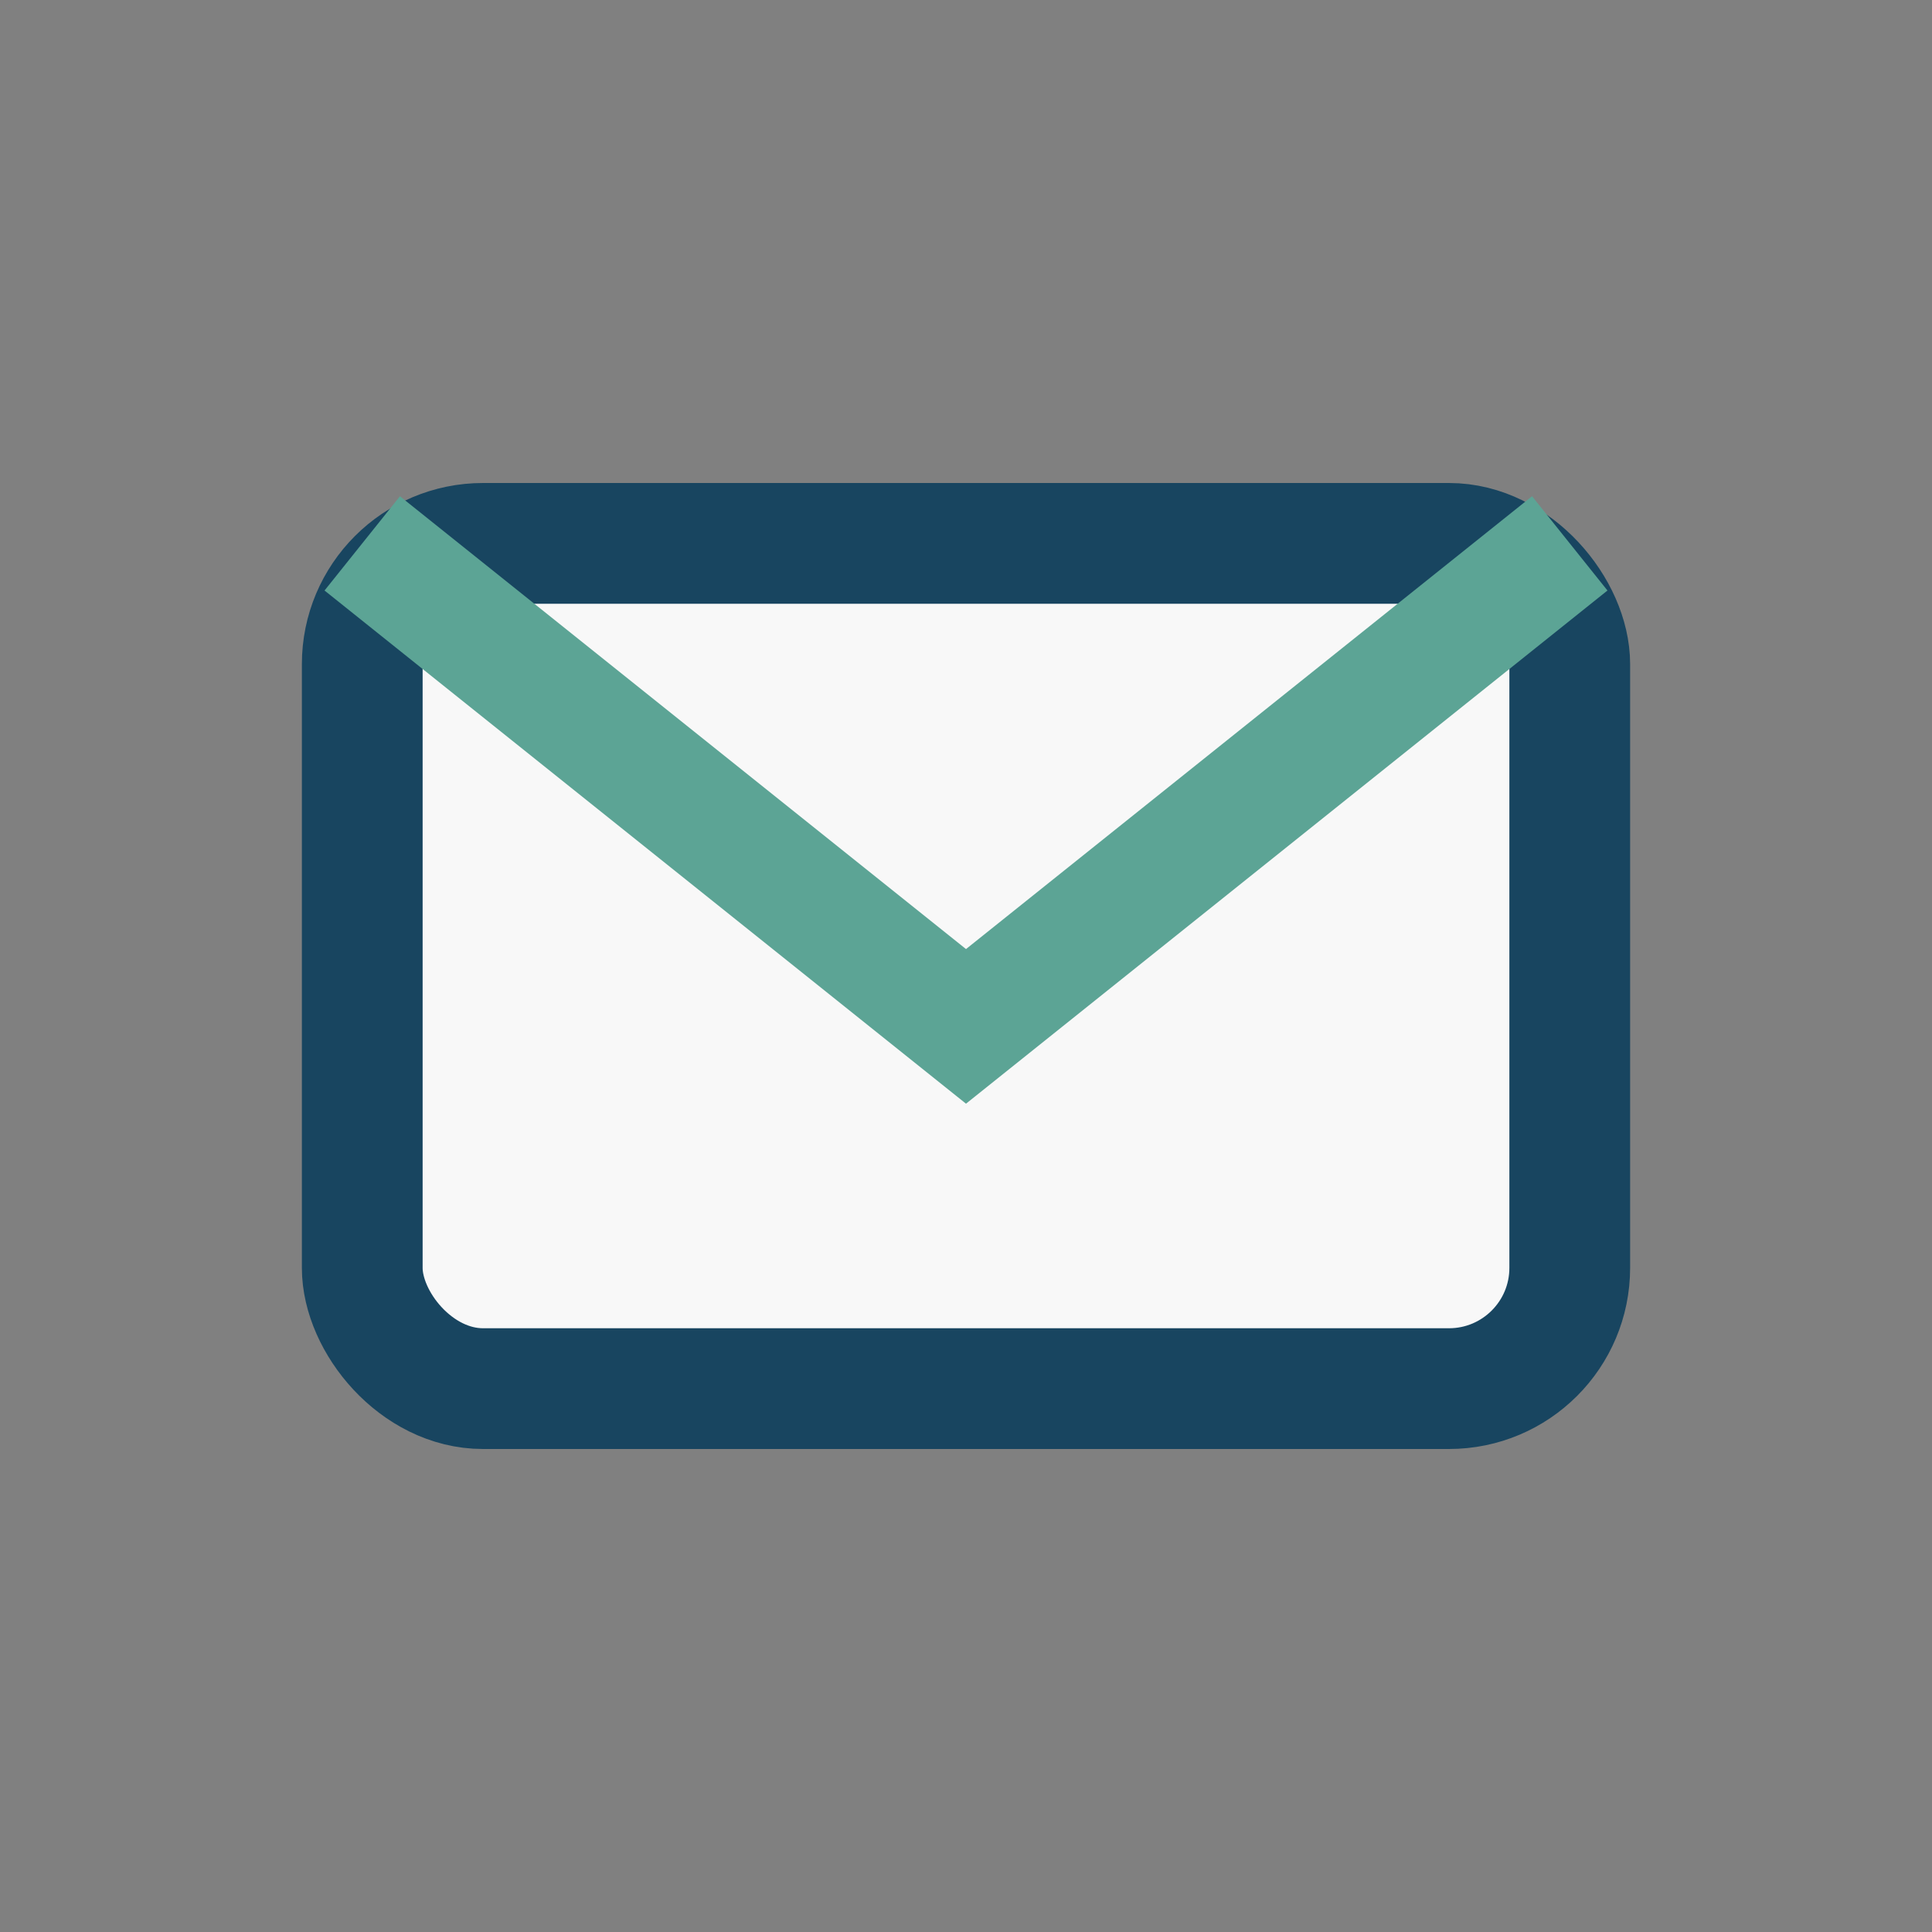
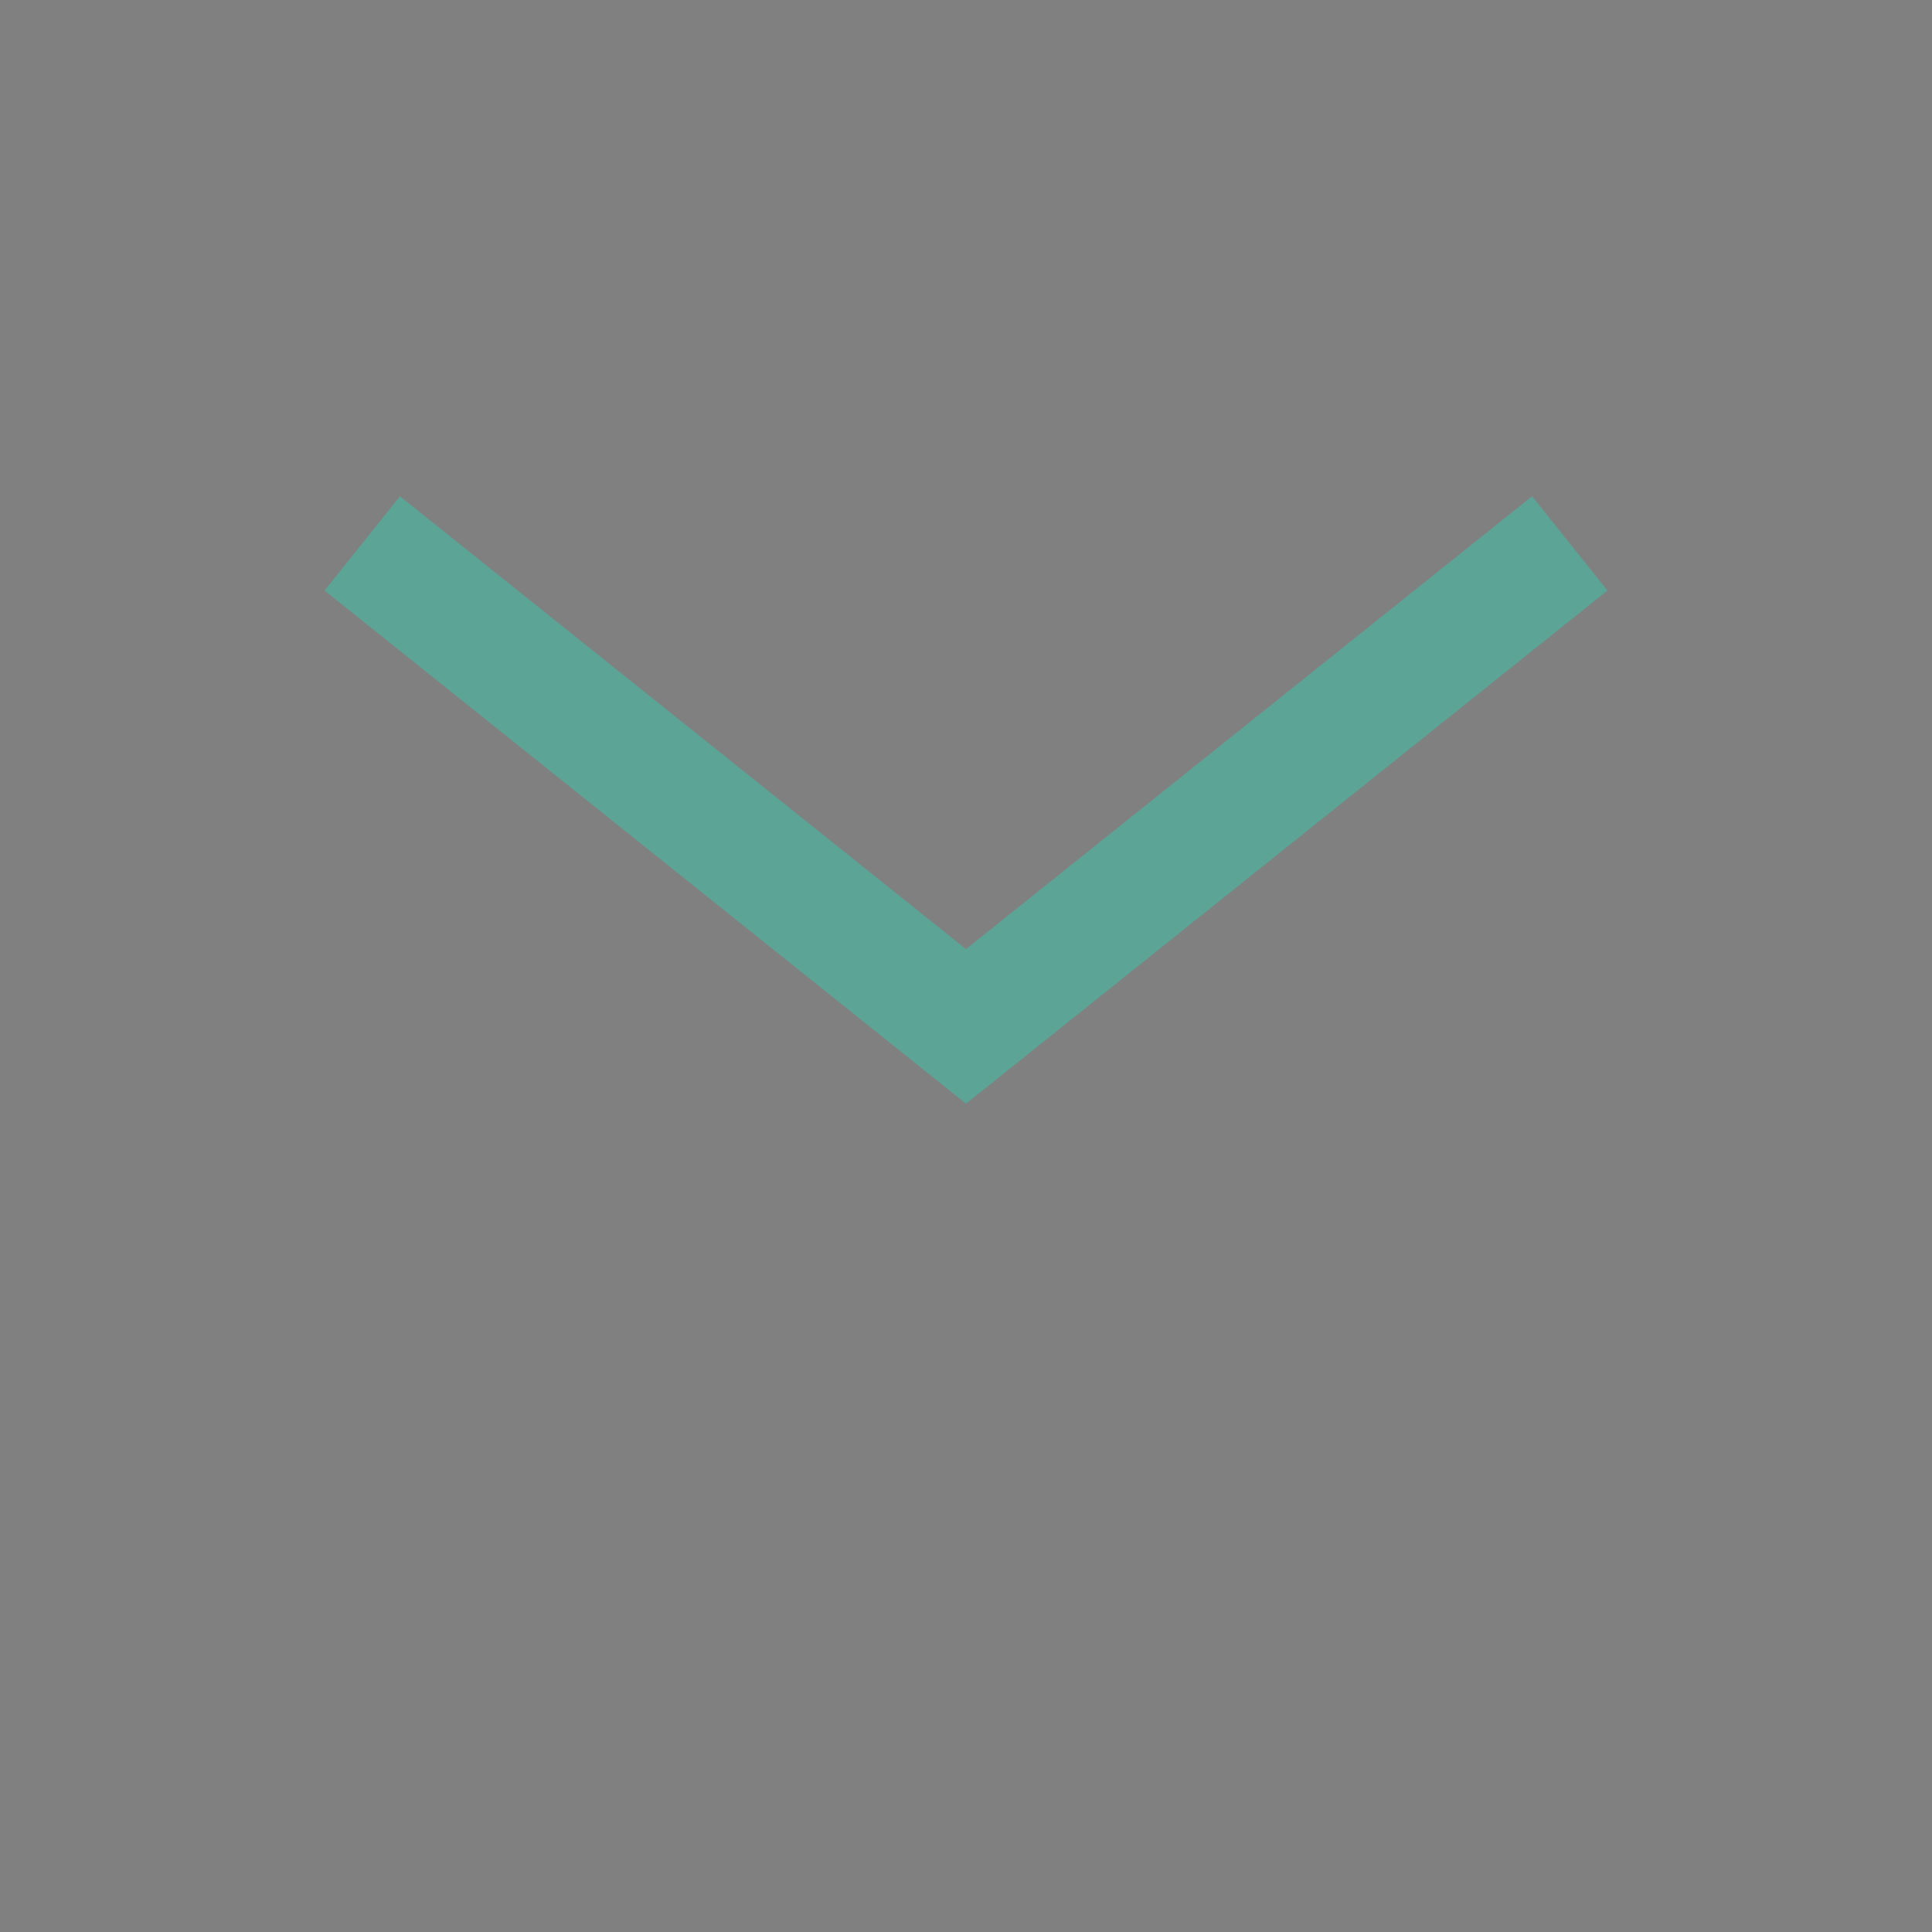
<svg xmlns="http://www.w3.org/2000/svg" width="32" height="32" viewBox="0 0 32 32">
  <rect x="0" y="0" width="32" height="32" fill="#808080" stroke="none" />
-   <rect x="6" y="9" width="20" height="14" rx="2" fill="#F8F8F8" stroke="#184560" stroke-width="2" />
  <path d="M6 9l10 8 10-8" fill="none" stroke="#5CA495" stroke-width="2" />
</svg>